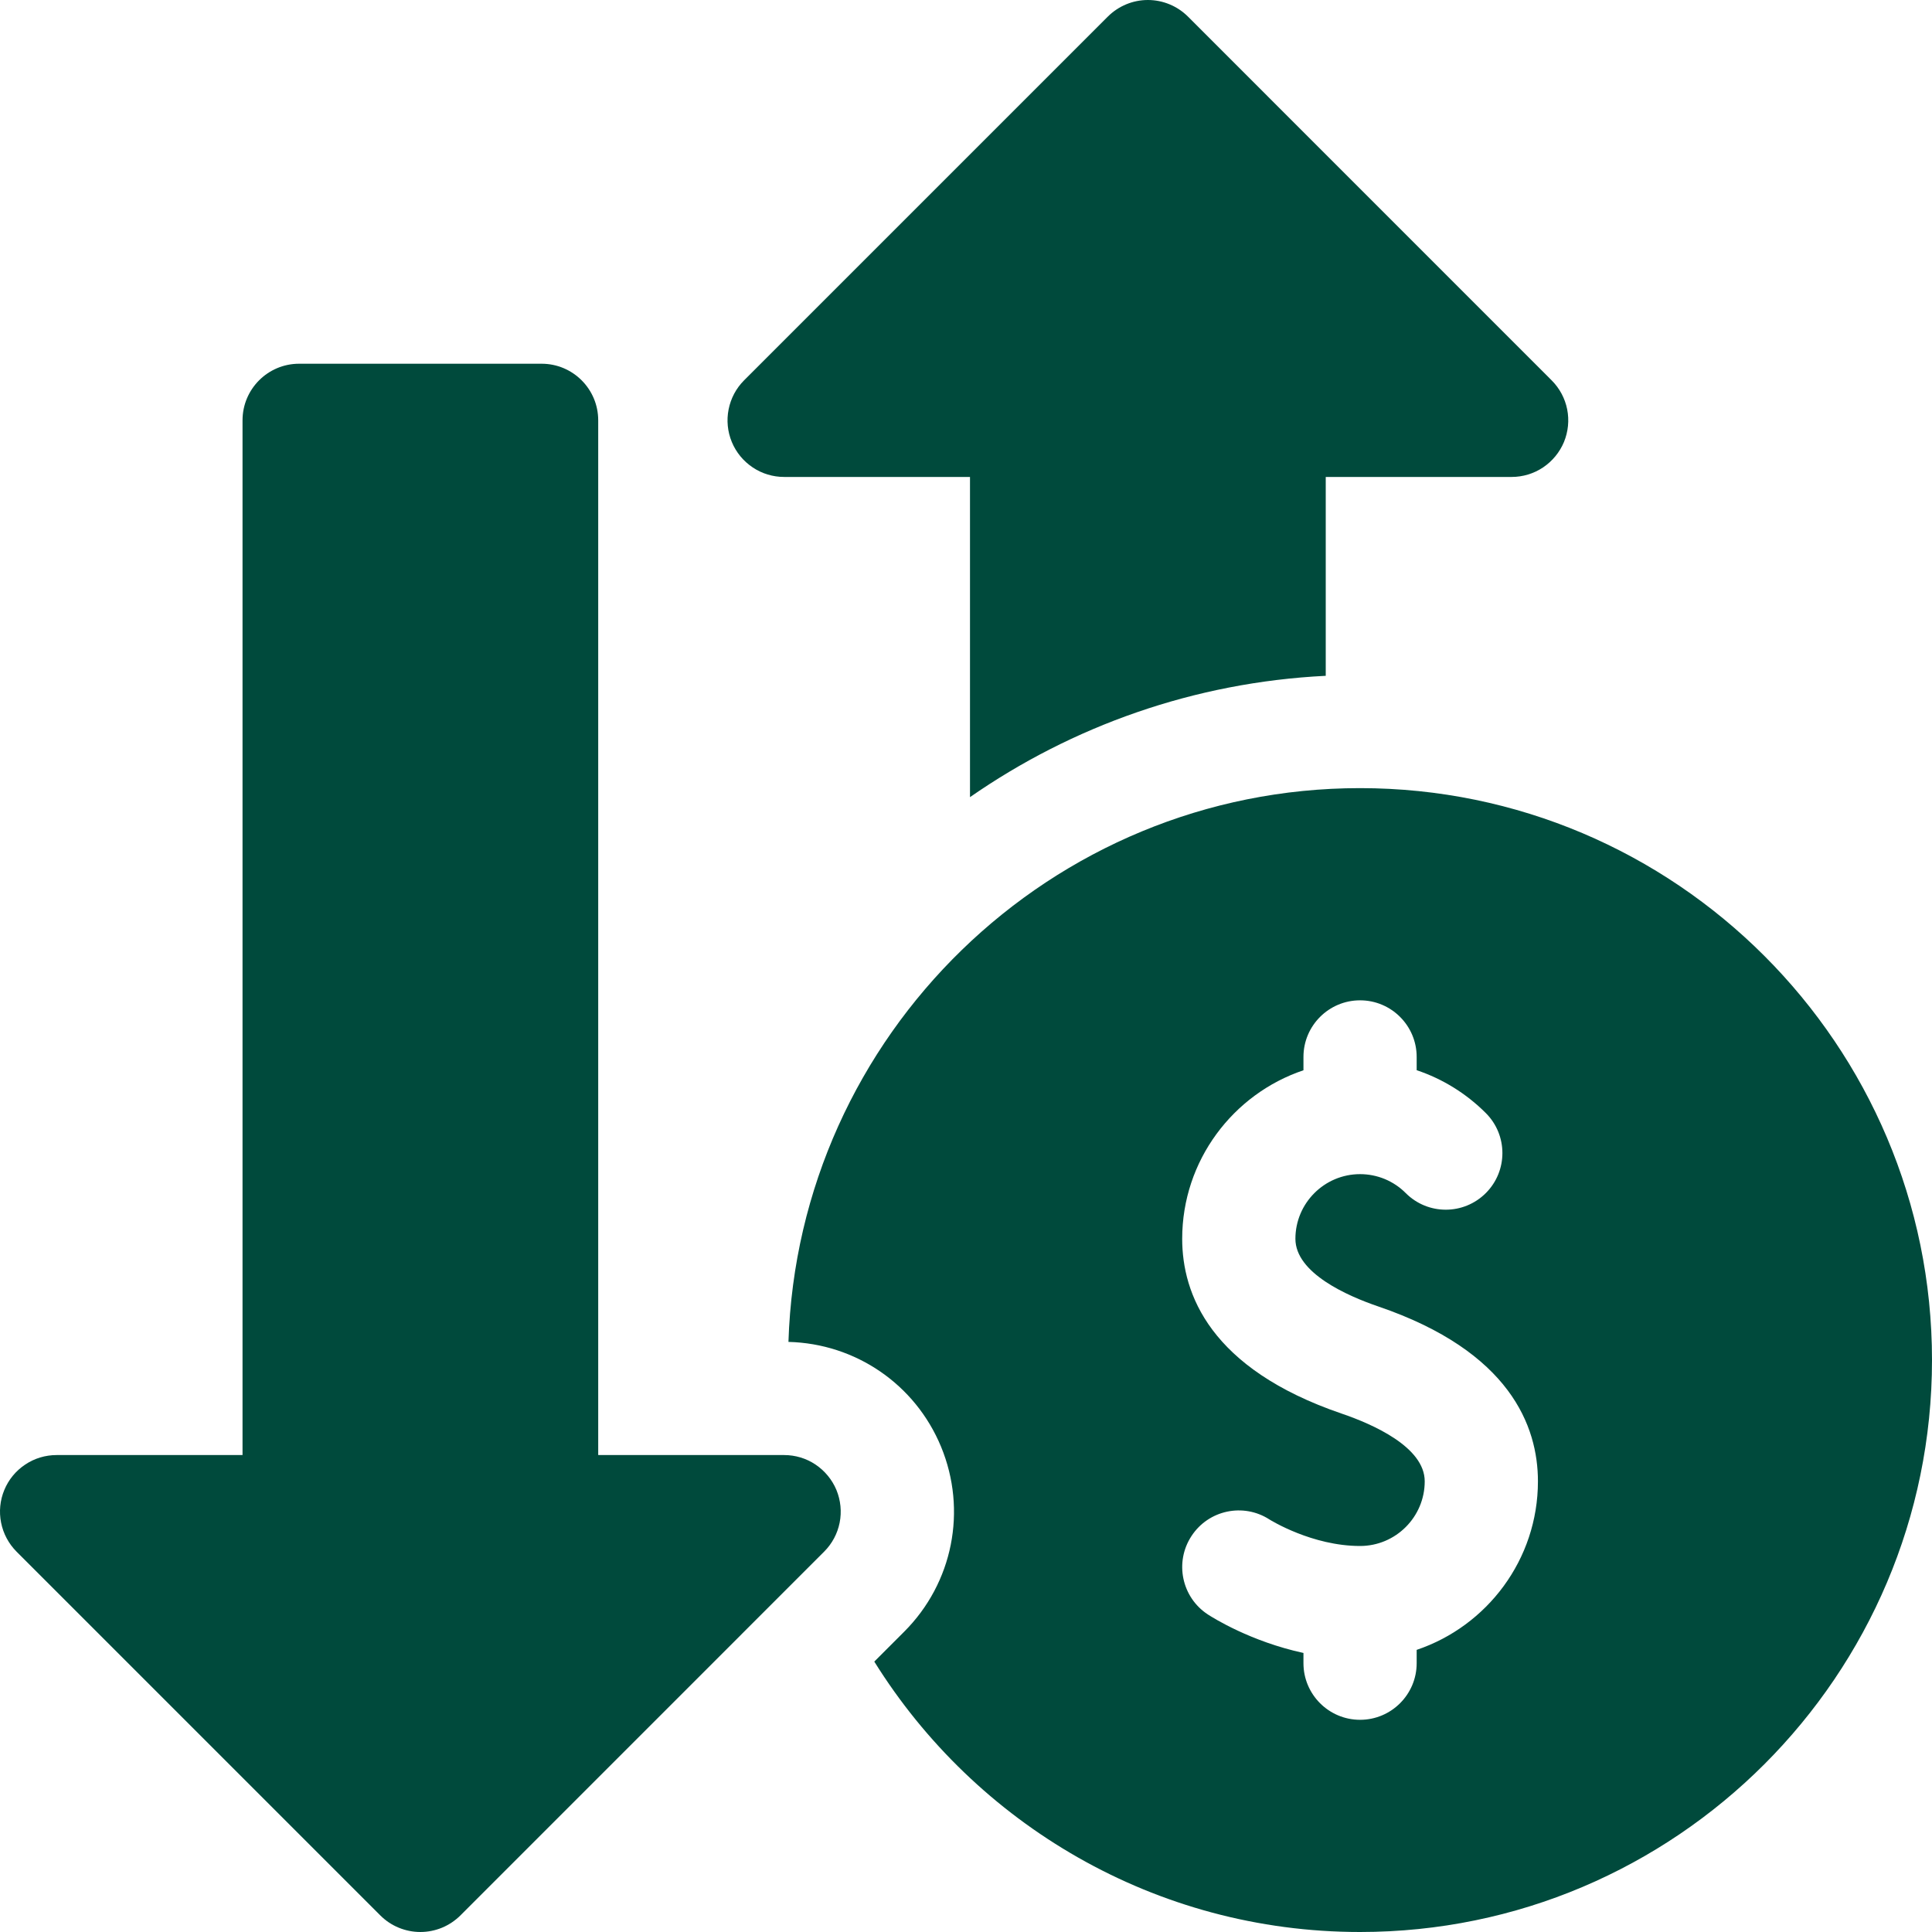
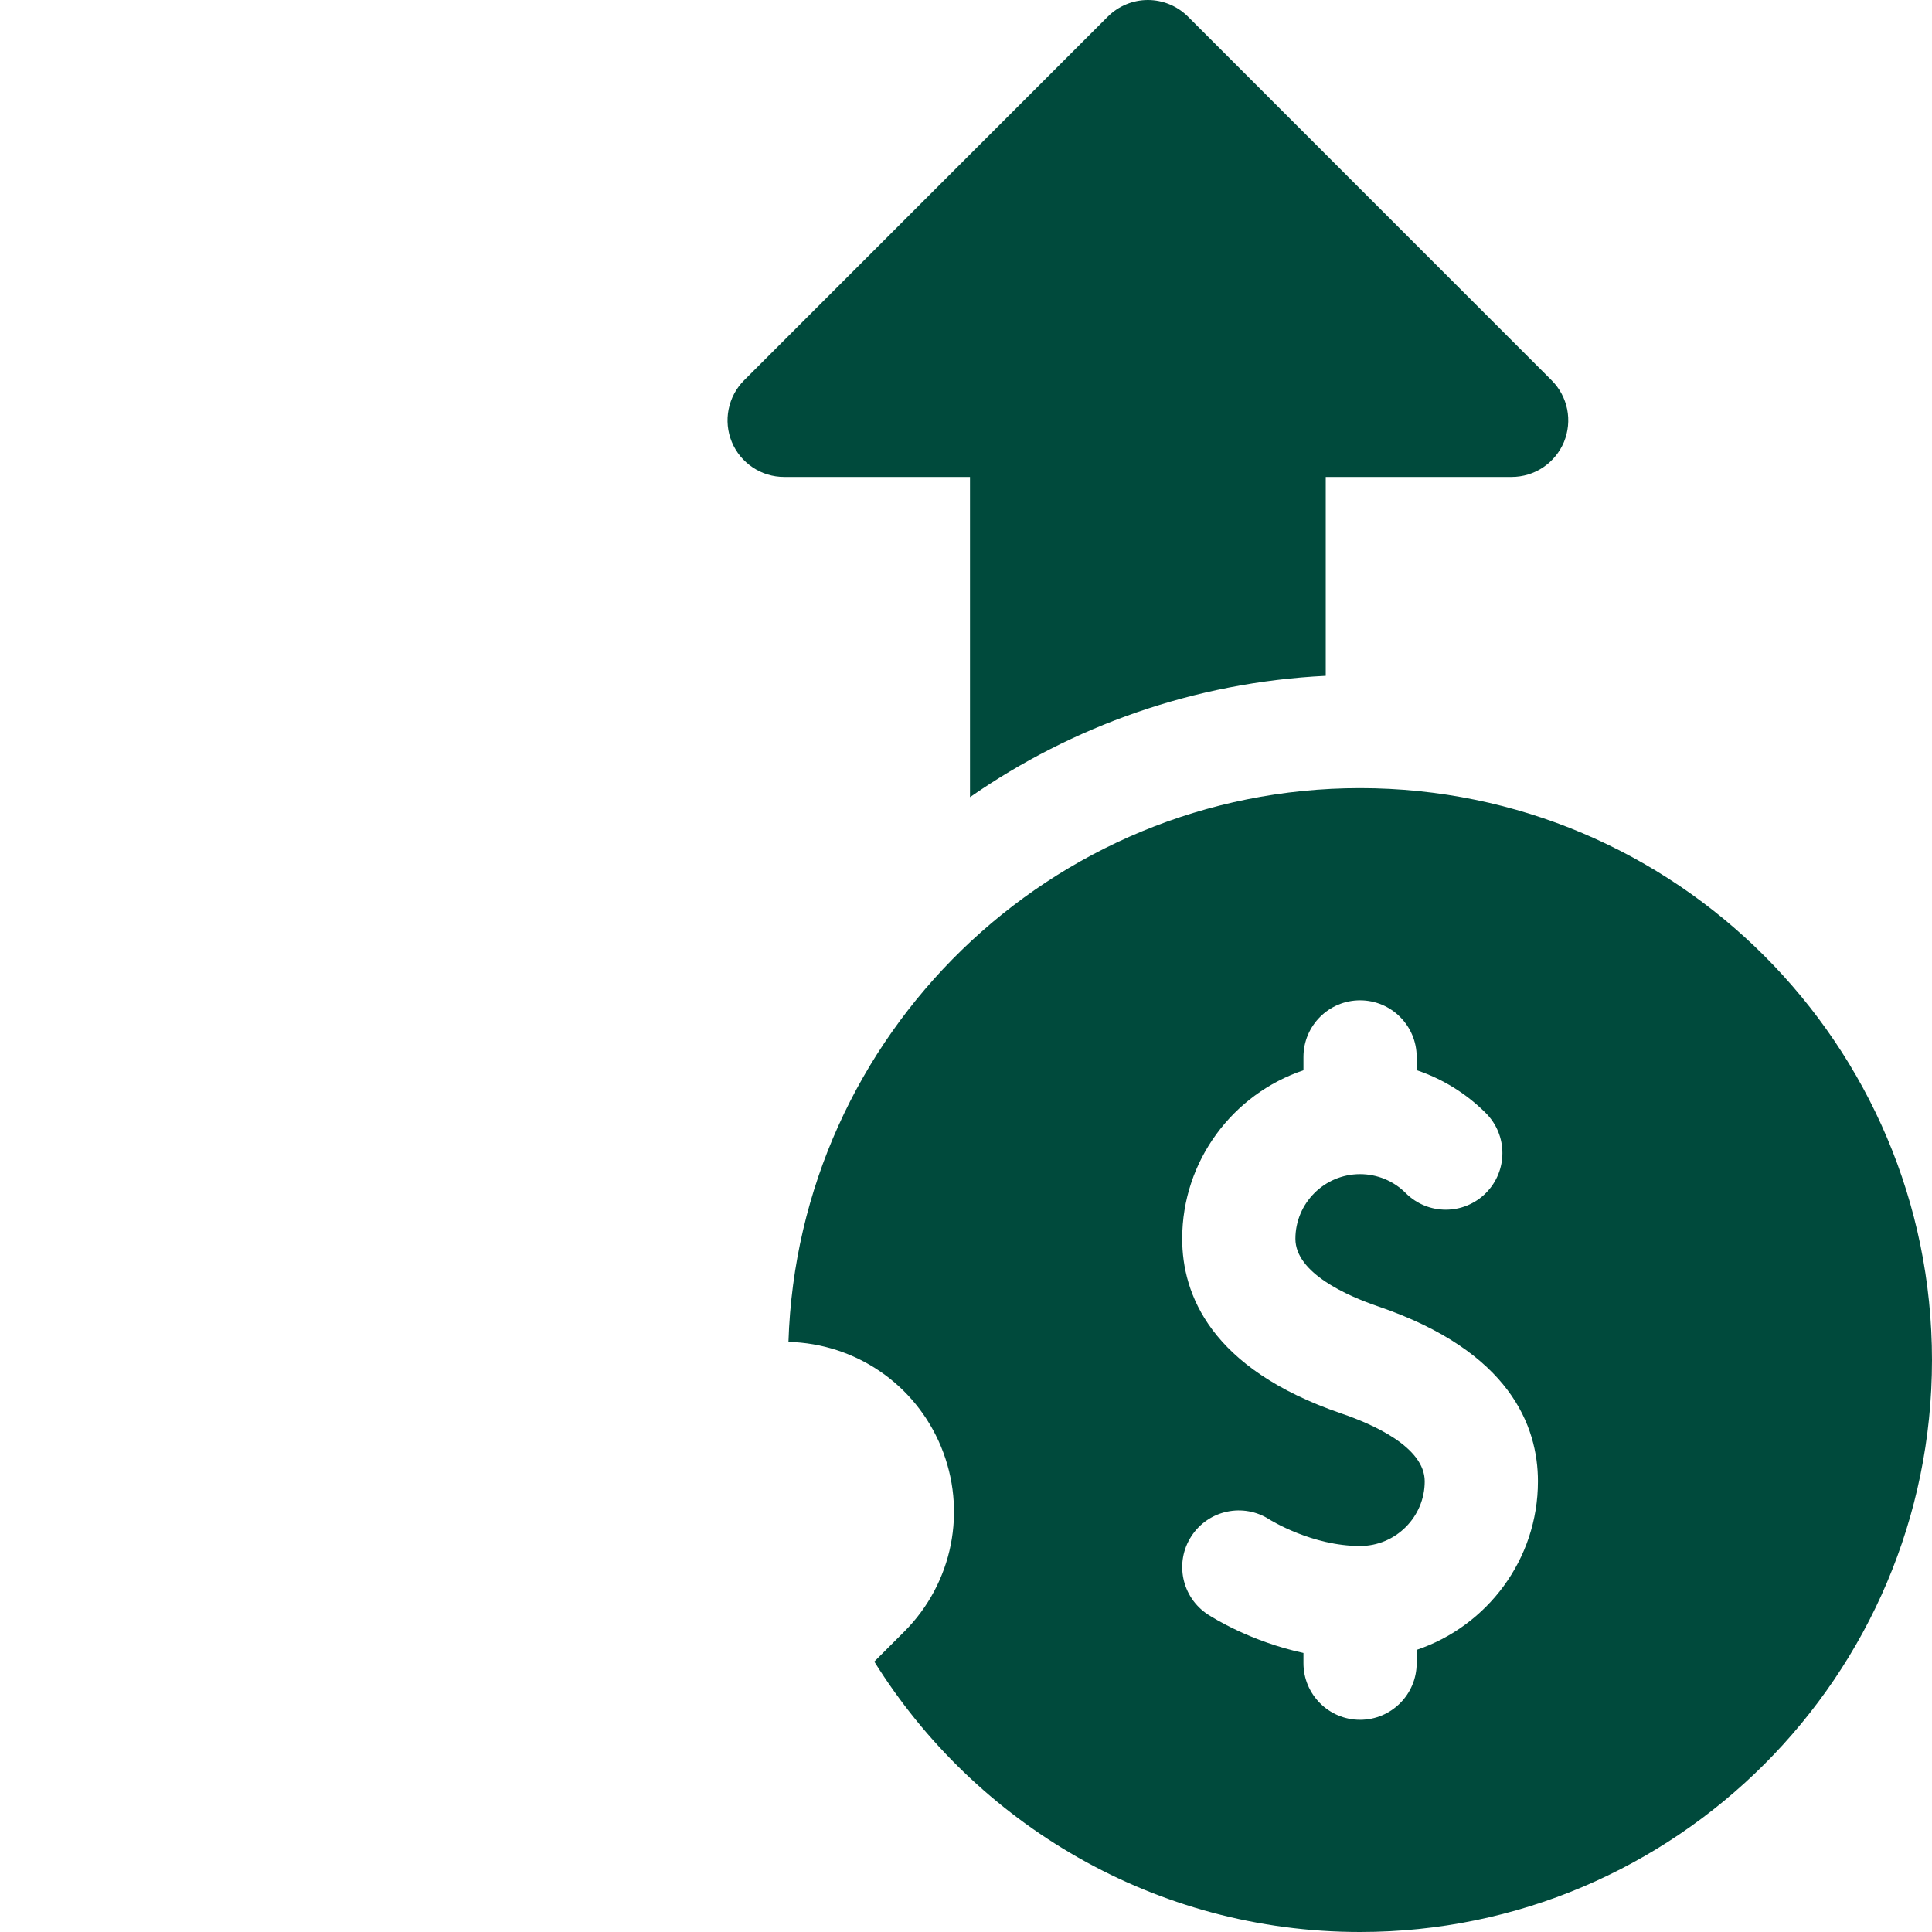
<svg xmlns="http://www.w3.org/2000/svg" width="30" height="30" viewBox="0 0 30 30" fill="none">
  <g clip-path="url(#clip0_13095_2866)">
    <path d="M12.176 7.406H15.062V12.378C16.646 11.277 18.541 10.595 20.586 10.494V7.406H23.473C23.646 7.406 23.816 7.355 23.961 7.258C24.105 7.161 24.218 7.024 24.285 6.864C24.351 6.703 24.369 6.526 24.335 6.356C24.301 6.185 24.217 6.029 24.094 5.906L18.446 0.257C18.281 0.093 18.057 -1.09866e-05 17.824 9.78256e-10C17.591 1.09885e-05 17.368 0.093 17.203 0.257L11.554 5.906C11.431 6.029 11.348 6.185 11.314 6.356C11.28 6.526 11.297 6.703 11.364 6.864C11.43 7.024 11.543 7.161 11.688 7.258C11.832 7.355 12.002 7.406 12.176 7.406ZM21.119 12.238C16.317 12.238 12.393 16.07 12.243 20.837C13.286 20.863 14.211 21.495 14.612 22.463C15.021 23.452 14.797 24.58 14.04 25.337L13.576 25.801C15.145 28.32 17.939 30 21.119 30C26.016 30 30 26.016 30 21.119C30 16.222 26.016 12.238 21.119 12.238ZM21.998 25.619V25.826C21.998 26.311 21.604 26.705 21.119 26.705C20.634 26.705 20.24 26.311 20.24 25.826V25.667C19.419 25.489 18.837 25.122 18.755 25.069C18.349 24.803 18.235 24.258 18.501 23.852C18.765 23.447 19.307 23.332 19.713 23.595C19.733 23.607 20.376 24.006 21.119 24.006C21.673 24.006 22.123 23.555 22.123 23.002C22.123 22.47 21.316 22.115 20.835 21.951C18.787 21.252 18.357 20.089 18.357 19.236C18.357 18.021 19.147 16.987 20.24 16.619V16.412C20.24 15.927 20.634 15.533 21.119 15.533C21.604 15.533 21.998 15.927 21.998 16.412V16.618C22.398 16.752 22.765 16.977 23.072 17.284C23.415 17.627 23.415 18.183 23.072 18.526C22.728 18.87 22.172 18.87 21.829 18.527C21.736 18.433 21.625 18.359 21.503 18.308C21.381 18.258 21.251 18.232 21.119 18.232C20.565 18.232 20.115 18.683 20.115 19.236C20.115 19.768 20.922 20.123 21.403 20.287C23.451 20.986 23.881 22.149 23.881 23.002C23.881 24.217 23.091 25.251 21.998 25.619Z" fill="#004A3C" />
-     <path d="M12.176 22.594H9.289V6.527C9.289 6.042 8.896 5.648 8.41 5.648H4.645C4.159 5.648 3.766 6.042 3.766 6.527V22.594H0.879C0.705 22.594 0.535 22.645 0.391 22.742C0.246 22.838 0.133 22.976 0.067 23.136C0 23.297 -0.017 23.474 0.017 23.644C0.051 23.815 0.135 23.971 0.257 24.094L5.906 29.743C5.987 29.824 6.084 29.889 6.191 29.933C6.298 29.977 6.412 30 6.527 30C6.643 30 6.757 29.977 6.864 29.933C6.97 29.889 7.067 29.824 7.149 29.743L12.797 24.094C12.92 23.971 13.004 23.815 13.038 23.644C13.072 23.474 13.054 23.297 12.988 23.136C12.921 22.976 12.808 22.839 12.664 22.742C12.52 22.645 12.35 22.594 12.176 22.594Z" fill="#004A3C" />
  </g>
  <defs>
    <clipPath id="clip0_13095_2866">
      <rect width="30" height="30" fill="white" />
    </clipPath>
  </defs>
</svg>